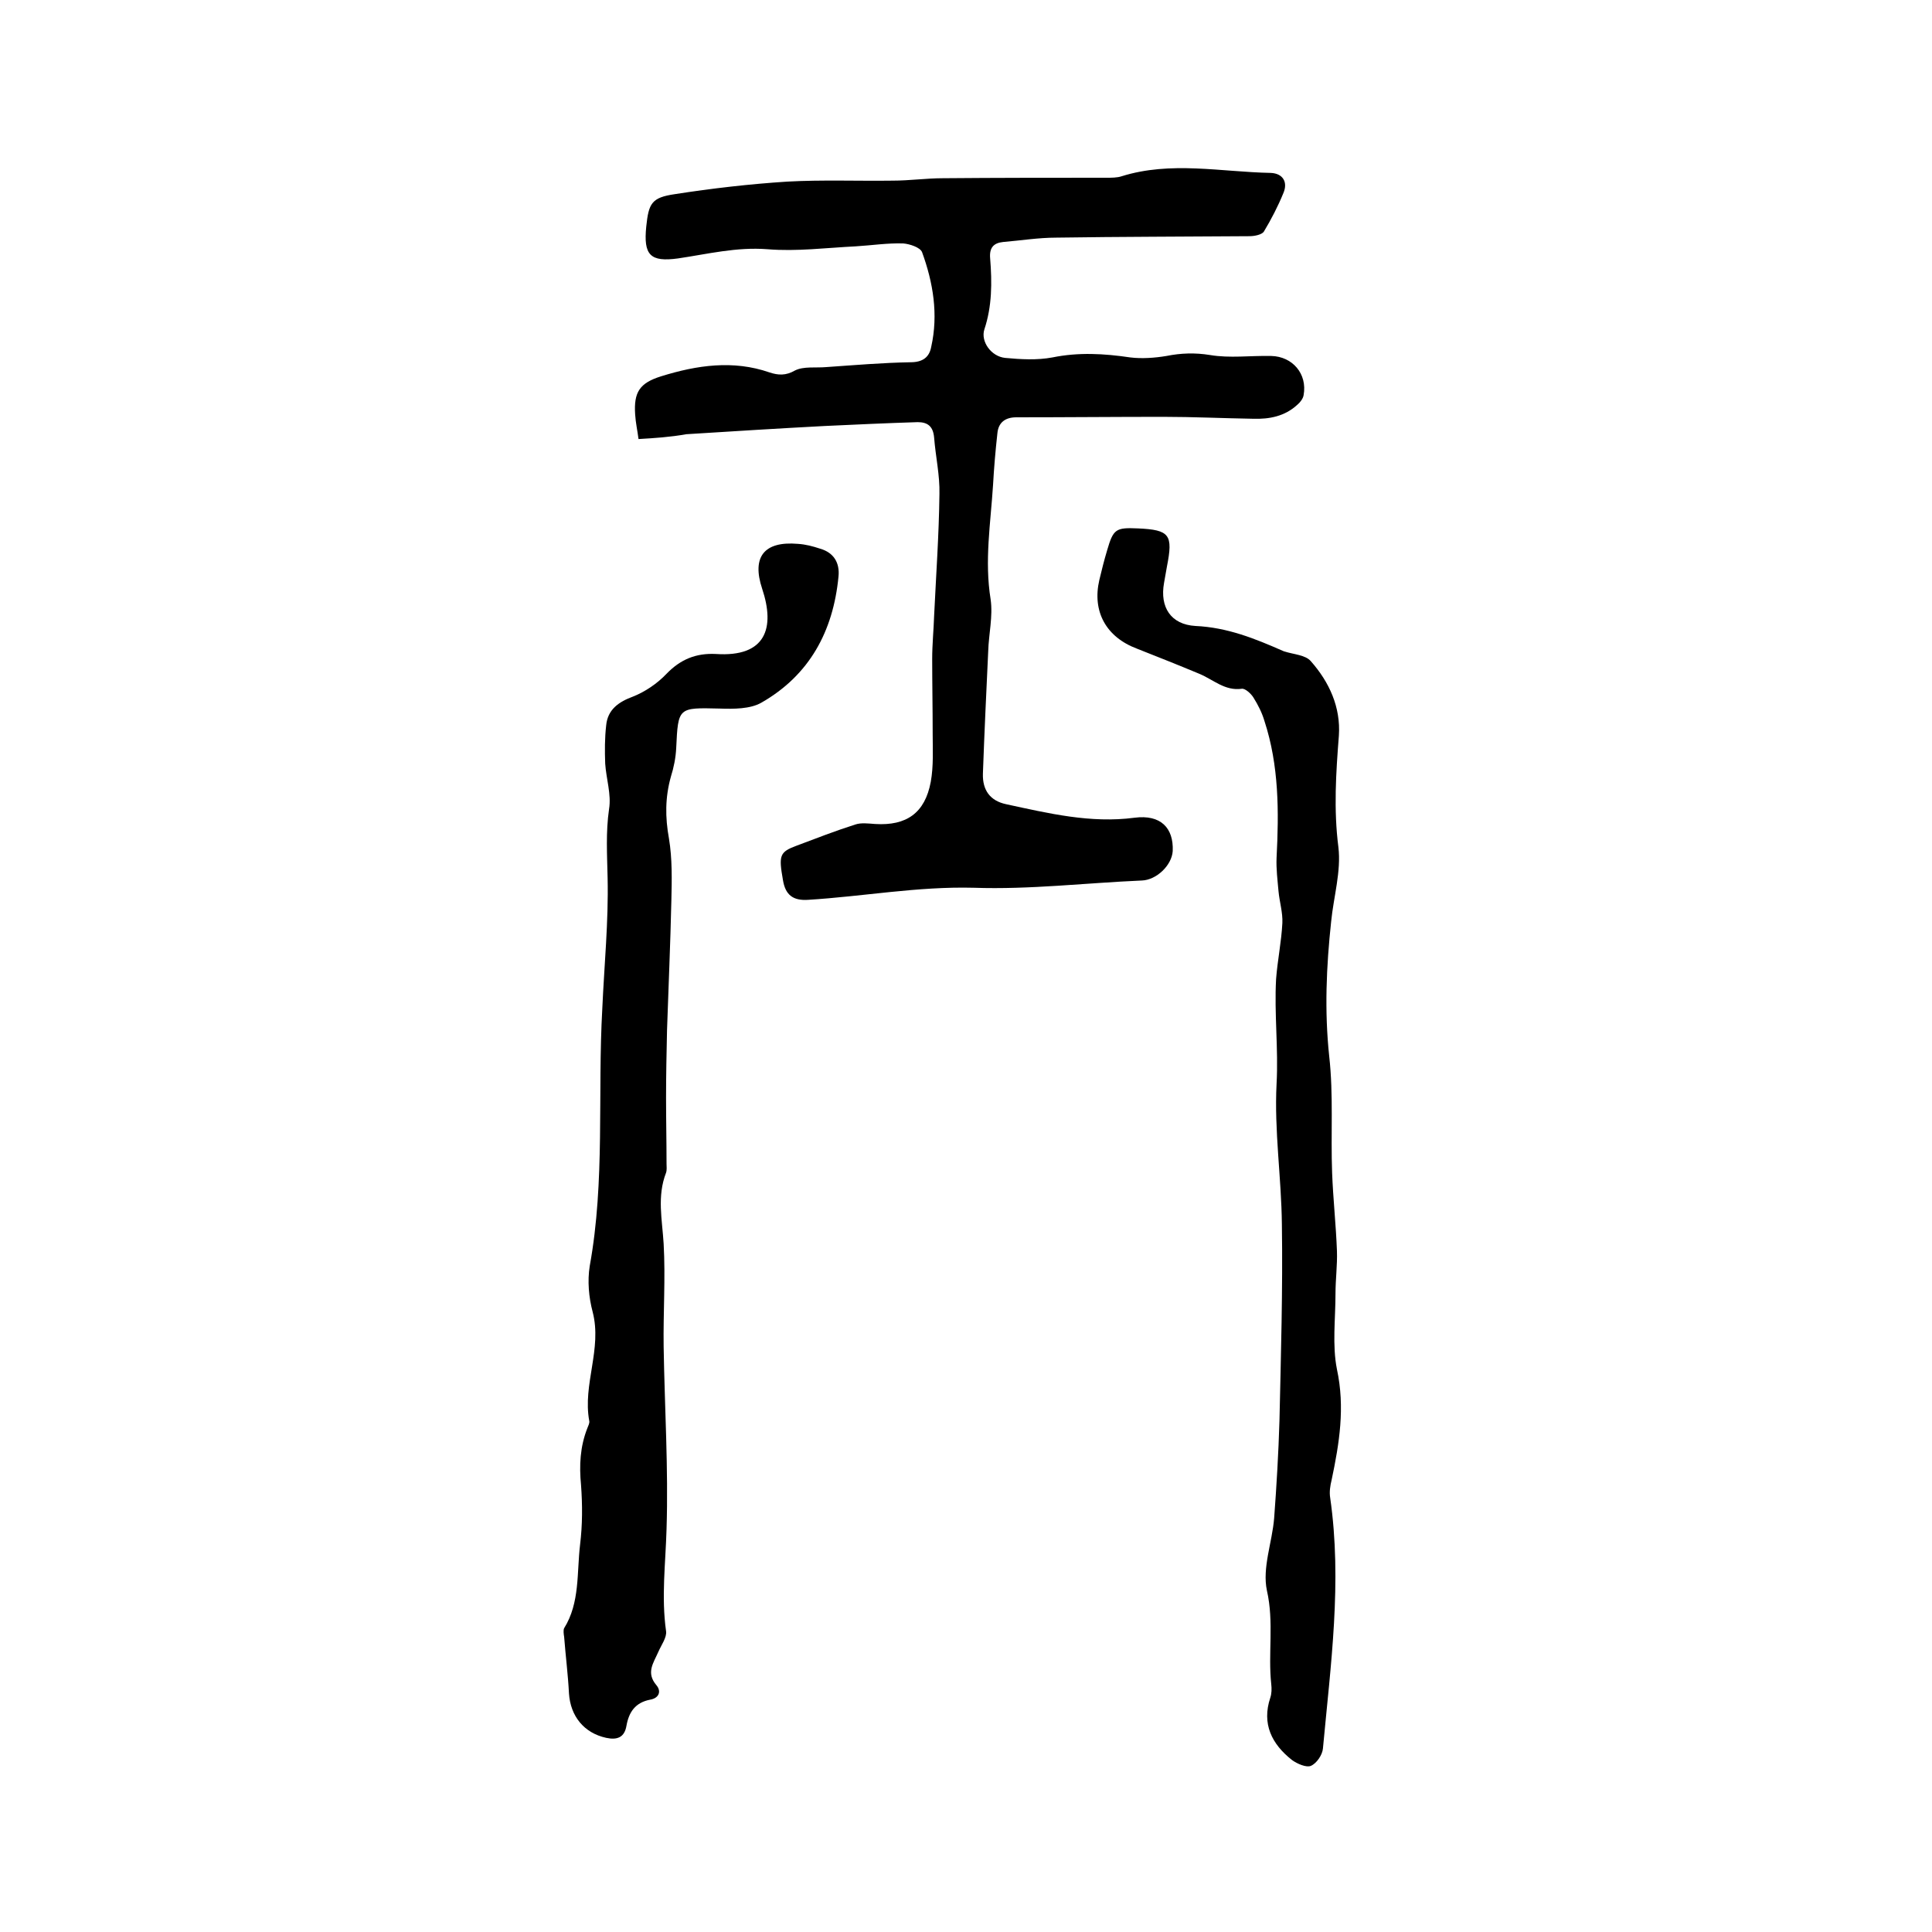
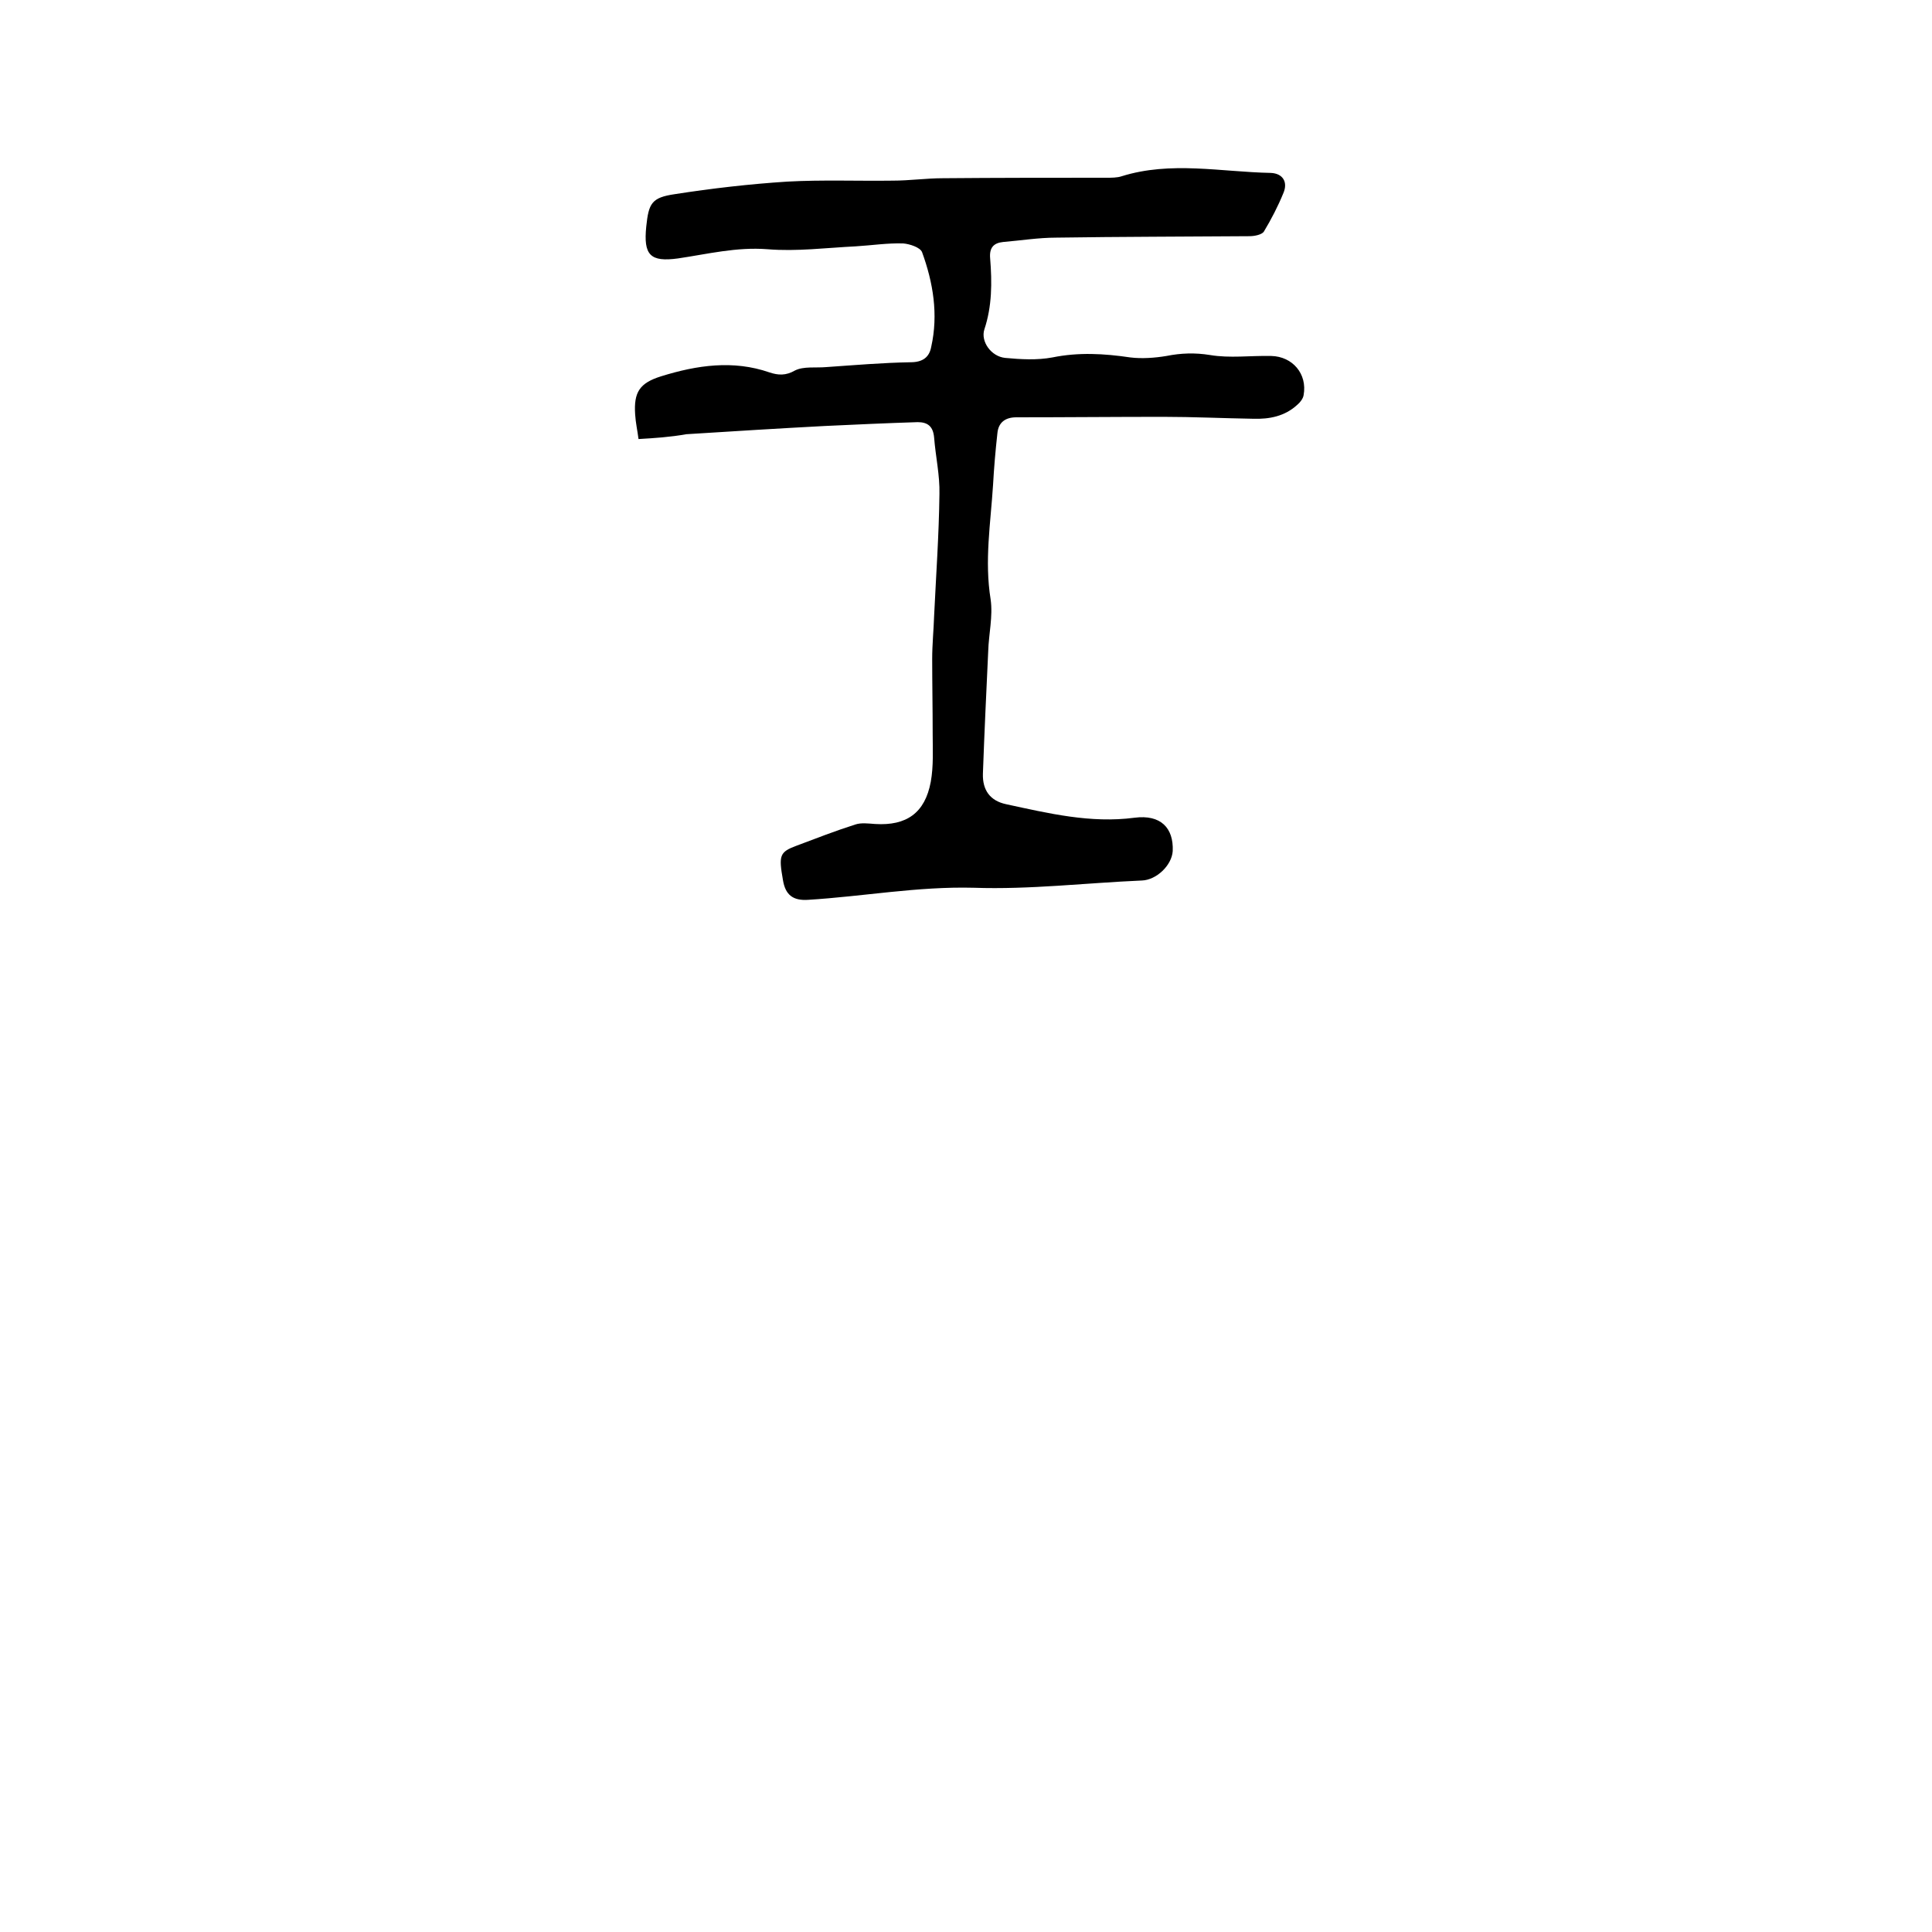
<svg xmlns="http://www.w3.org/2000/svg" enable-background="new 0 0 400 400" viewBox="0 0 400 400">
  <path d="m132.2 90.9c-.2-1.6-.6-3.4-.7-5.1-.3-4.6.9-6.5 5.4-7.9 7.4-2.3 14.9-3.4 22.4-.8 1.8.6 3.4.7 5.3-.4 1.8-.9 4.3-.5 6.5-.7 5.8-.4 11.6-.9 17.4-1 2.5 0 3.9-1 4.3-3.2 1.5-6.7.4-13.3-1.9-19.6-.4-1-2.6-1.7-3.9-1.8-3.3-.1-6.5.4-9.8.6-6.1.3-12.3 1.1-18.3.6-6.4-.5-12.4 1-18.5 1.9-5.8.8-7.2-.7-6.6-6.6.5-4.8 1.1-6 5.9-6.7 7.7-1.2 15.5-2.1 23.3-2.6 7.3-.4 14.5-.1 21.8-.2 3.5 0 7-.5 10.4-.5 11.3-.1 22.6-.1 33.9-.1 1 0 2.2 0 3.1-.3 10.2-3.2 20.6-.9 30.9-.7 2.5.1 3.6 1.9 2.6 4.2-1.1 2.7-2.5 5.4-4 7.9-.4.7-2 1-3 1-13.3.1-26.7.1-40 .3-3.7 0-7.4.6-11 .9-2 .2-2.9 1.2-2.7 3.4.4 5 .4 9.9-1.2 14.7-.8 2.5 1.4 5.6 4.3 5.9 3.2.3 6.6.5 9.8-.1 5.4-1.1 10.7-.8 16.1 0 2.4.3 5.1.1 7.5-.3 3-.6 5.9-.7 9-.2 4.1.7 8.4.1 12.7.2 4.4.1 7.5 3.7 6.7 8.1-.1.7-.7 1.5-1.3 2-2.6 2.4-5.8 3-9.1 2.9-6.2-.1-12.5-.4-18.7-.4-10.1 0-20.3.1-30.4.1-2.3 0-3.7 1.1-3.9 3.3-.4 3.6-.7 7.1-.9 10.7-.5 7.9-1.8 15.7-.5 23.7.5 3.5-.4 7.2-.5 10.7-.4 8.5-.8 17-1.1 25.4-.1 3.4 1.5 5.6 4.8 6.3 8.8 1.9 17.5 4 26.6 2.8 5.4-.7 8.1 2.1 7.9 6.9-.2 3-3.4 6-6.4 6.1-11.6.5-23.2 1.9-34.8 1.5-11.6-.3-22.9 1.8-34.3 2.5-3.1.2-4.7-1-5.2-4.1-.9-5.1-.7-5.8 2.8-7.1 4-1.5 8.1-3.1 12.2-4.4 1.2-.4 2.7-.2 4.1-.1 6.5.4 10.3-2.3 11.5-8.7.6-3.3.4-6.7.4-10.1 0-5.1-.1-10.3-.1-15.4 0-3 .3-5.9.4-8.9.4-8.4 1-16.8 1.1-25.2.1-3.9-.8-7.8-1.1-11.7-.2-2.3-1.3-3.2-3.4-3.2-6.4.2-12.9.5-19.3.8-9.5.5-19.1 1.1-28.6 1.7-3.4.6-6.5.8-9.9 1z" />
-   <path d="m124.7 208.8c.4-9 1.3-18 1.1-27-.1-4.8-.4-9.5.3-14.3.5-3-.6-6.3-.8-9.4-.1-2.6-.1-5.3.2-7.9.3-3.3 2.6-4.9 5.6-6 2.5-1 5-2.7 6.9-4.7 2.9-3 6.1-4.3 10.2-4.1 10.4.7 12.3-5.4 9.6-13.5-2.2-6.6.4-9.9 7.4-9.3 1.6.1 3.1.5 4.6 1 2.8.8 4.1 2.9 3.8 5.8-1.1 11.3-6 20.4-16 26.1-2.3 1.3-5.7 1.3-8.6 1.2-8.6-.2-8.6-.3-9 8.2-.1 2-.5 4-1.1 5.9-1.2 4.3-1.2 8.4-.4 12.8.7 4.2.6 8.6.5 12.8-.2 9-.6 17.9-.9 26.9-.1 4.6-.2 9.3-.2 14 0 4.5.1 9.1.1 13.6 0 .6.1 1.3-.1 1.9-1.9 4.9-.8 9.7-.5 14.7.4 7.1-.1 14.2 0 21.3.2 12.6 1 25.2.6 37.8-.2 7.1-1.1 14-.1 21.1.2 1.3-1 2.9-1.6 4.3-1 2.3-2.6 4.3-.4 6.9 1.1 1.3.5 2.7-1.3 3-3.1.6-4.4 2.6-4.9 5.4-.4 2.4-1.9 3-4.2 2.5-4.6-1-7.4-4.5-7.7-9.2-.2-3.9-.7-7.8-1-11.7-.1-.6-.2-1.4 0-1.8 3.3-5.3 2.6-11.5 3.3-17.3.5-4.1.5-8.2.2-12.3-.4-4.1-.2-8 1.3-11.8.2-.5.5-1.1.4-1.5-1.4-7.6 2.7-14.9.7-22.6-.8-3-1.1-6.4-.6-9.5 3.2-17.6 1.6-35.5 2.6-53.3z" />
-   <path d="m235.6 109.4c6.6.3 7.3 1.3 6 7.9-.2 1.1-.4 2.3-.6 3.4-.9 5 1.4 8.6 6.5 8.9 6.6.3 12.3 2.6 18.2 5.2.1 0 .2.1.3.1 1.9.6 4.3.7 5.4 2 3.8 4.3 6.2 9.5 5.8 15.4-.6 7.7-1.1 15.3-.1 23.1.6 5-1 10.3-1.5 15.4-1 9.3-1.4 18.5-.4 27.9.9 8 .3 16.1.6 24.1.2 5.4.8 10.8 1 16.2.1 2.9-.3 5.9-.3 8.8 0 5.3-.7 10.7.3 15.7 1.7 7.9.5 15.3-1.1 22.9-.3 1.2-.5 2.5-.3 3.7 2.5 17.4.1 34.6-1.5 51.9-.1 1.3-1.3 3.1-2.5 3.6-.9.4-2.8-.4-3.9-1.2-4.2-3.3-6.3-7.5-4.5-12.9.3-.9.3-1.9.2-2.8-.7-6.4.6-12.8-.9-19.4-1-4.7 1.1-10 1.5-15 .5-6.7.9-13.5 1.1-20.2.3-13.5.7-27.1.5-40.6-.1-9.7-1.6-19.4-1.1-29.1.4-7.3-.5-14.5-.1-21.7.3-3.9 1.1-7.7 1.3-11.6.1-2.2-.6-4.4-.8-6.6-.2-2.3-.5-4.6-.4-6.9.5-9.6.5-19.1-2.5-28.3-.5-1.7-1.3-3.3-2.3-4.9-.5-.8-1.7-1.9-2.4-1.8-3.5.5-5.9-1.9-8.8-3.1-4.3-1.8-8.6-3.5-12.9-5.2-6.4-2.4-9.3-7.7-7.8-14.2.5-2.1 1-4.1 1.6-6.1 1.3-4.5 1.8-4.8 6.4-4.6z" />
</svg>